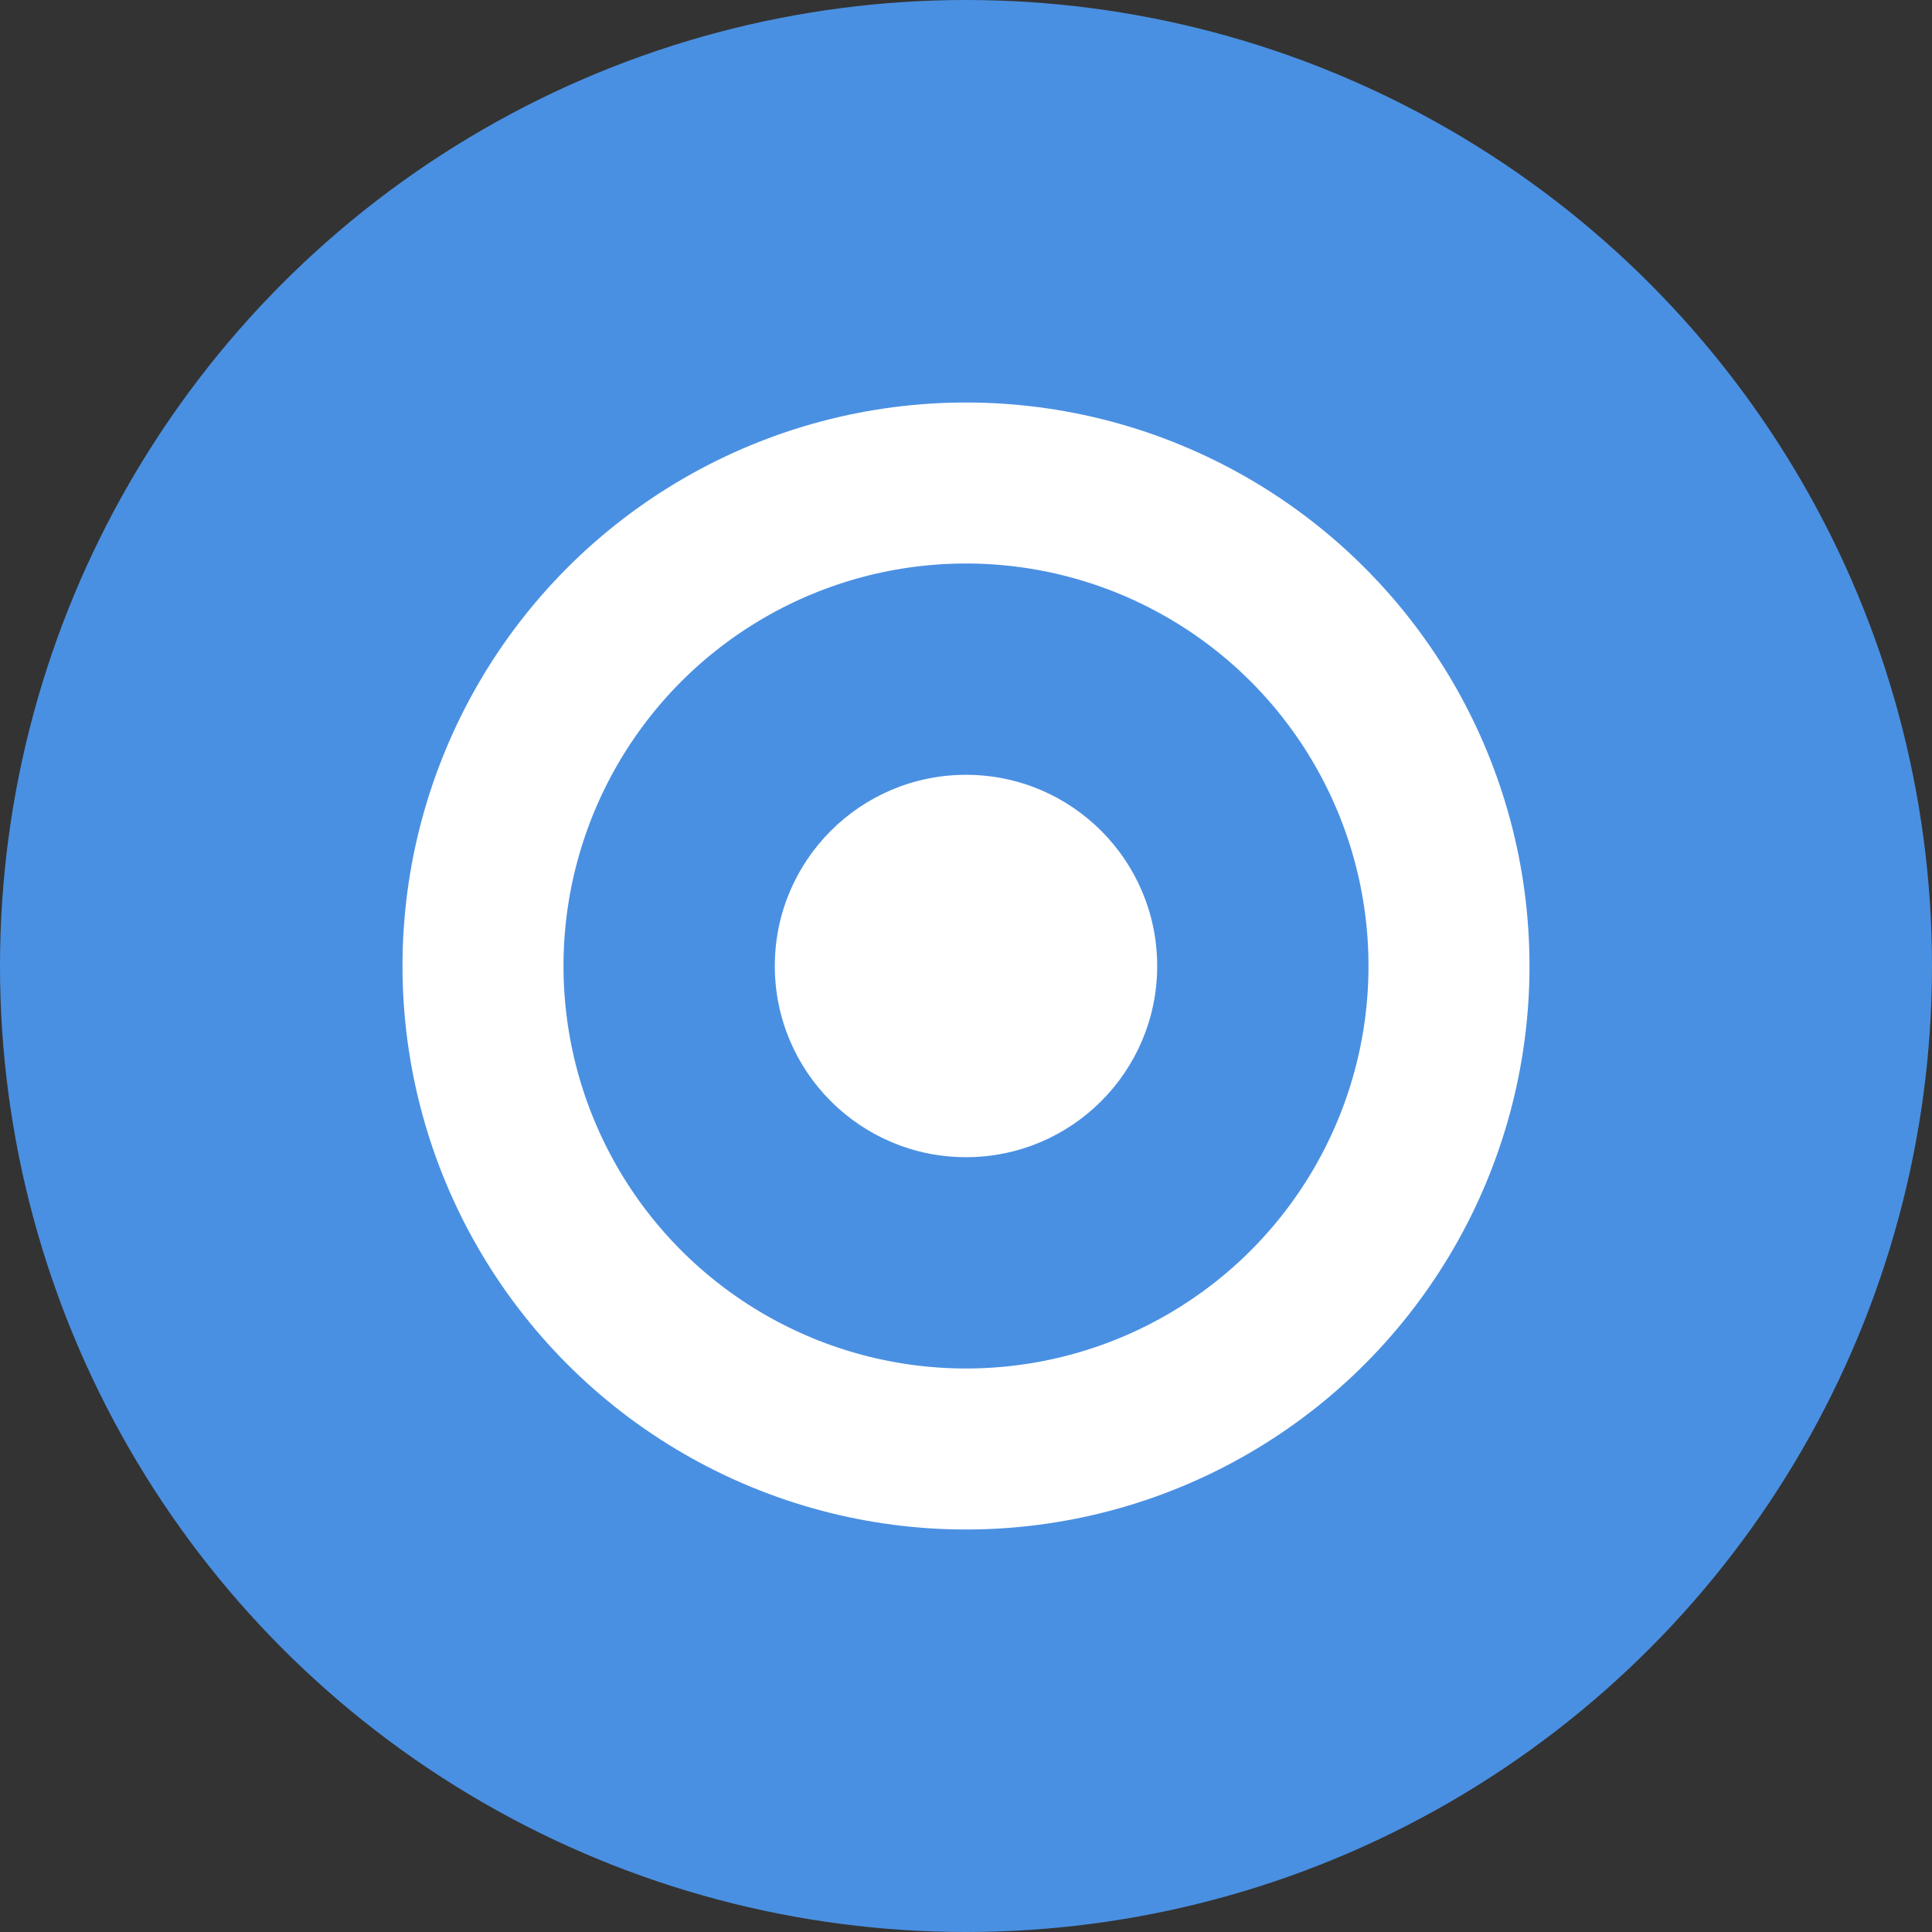
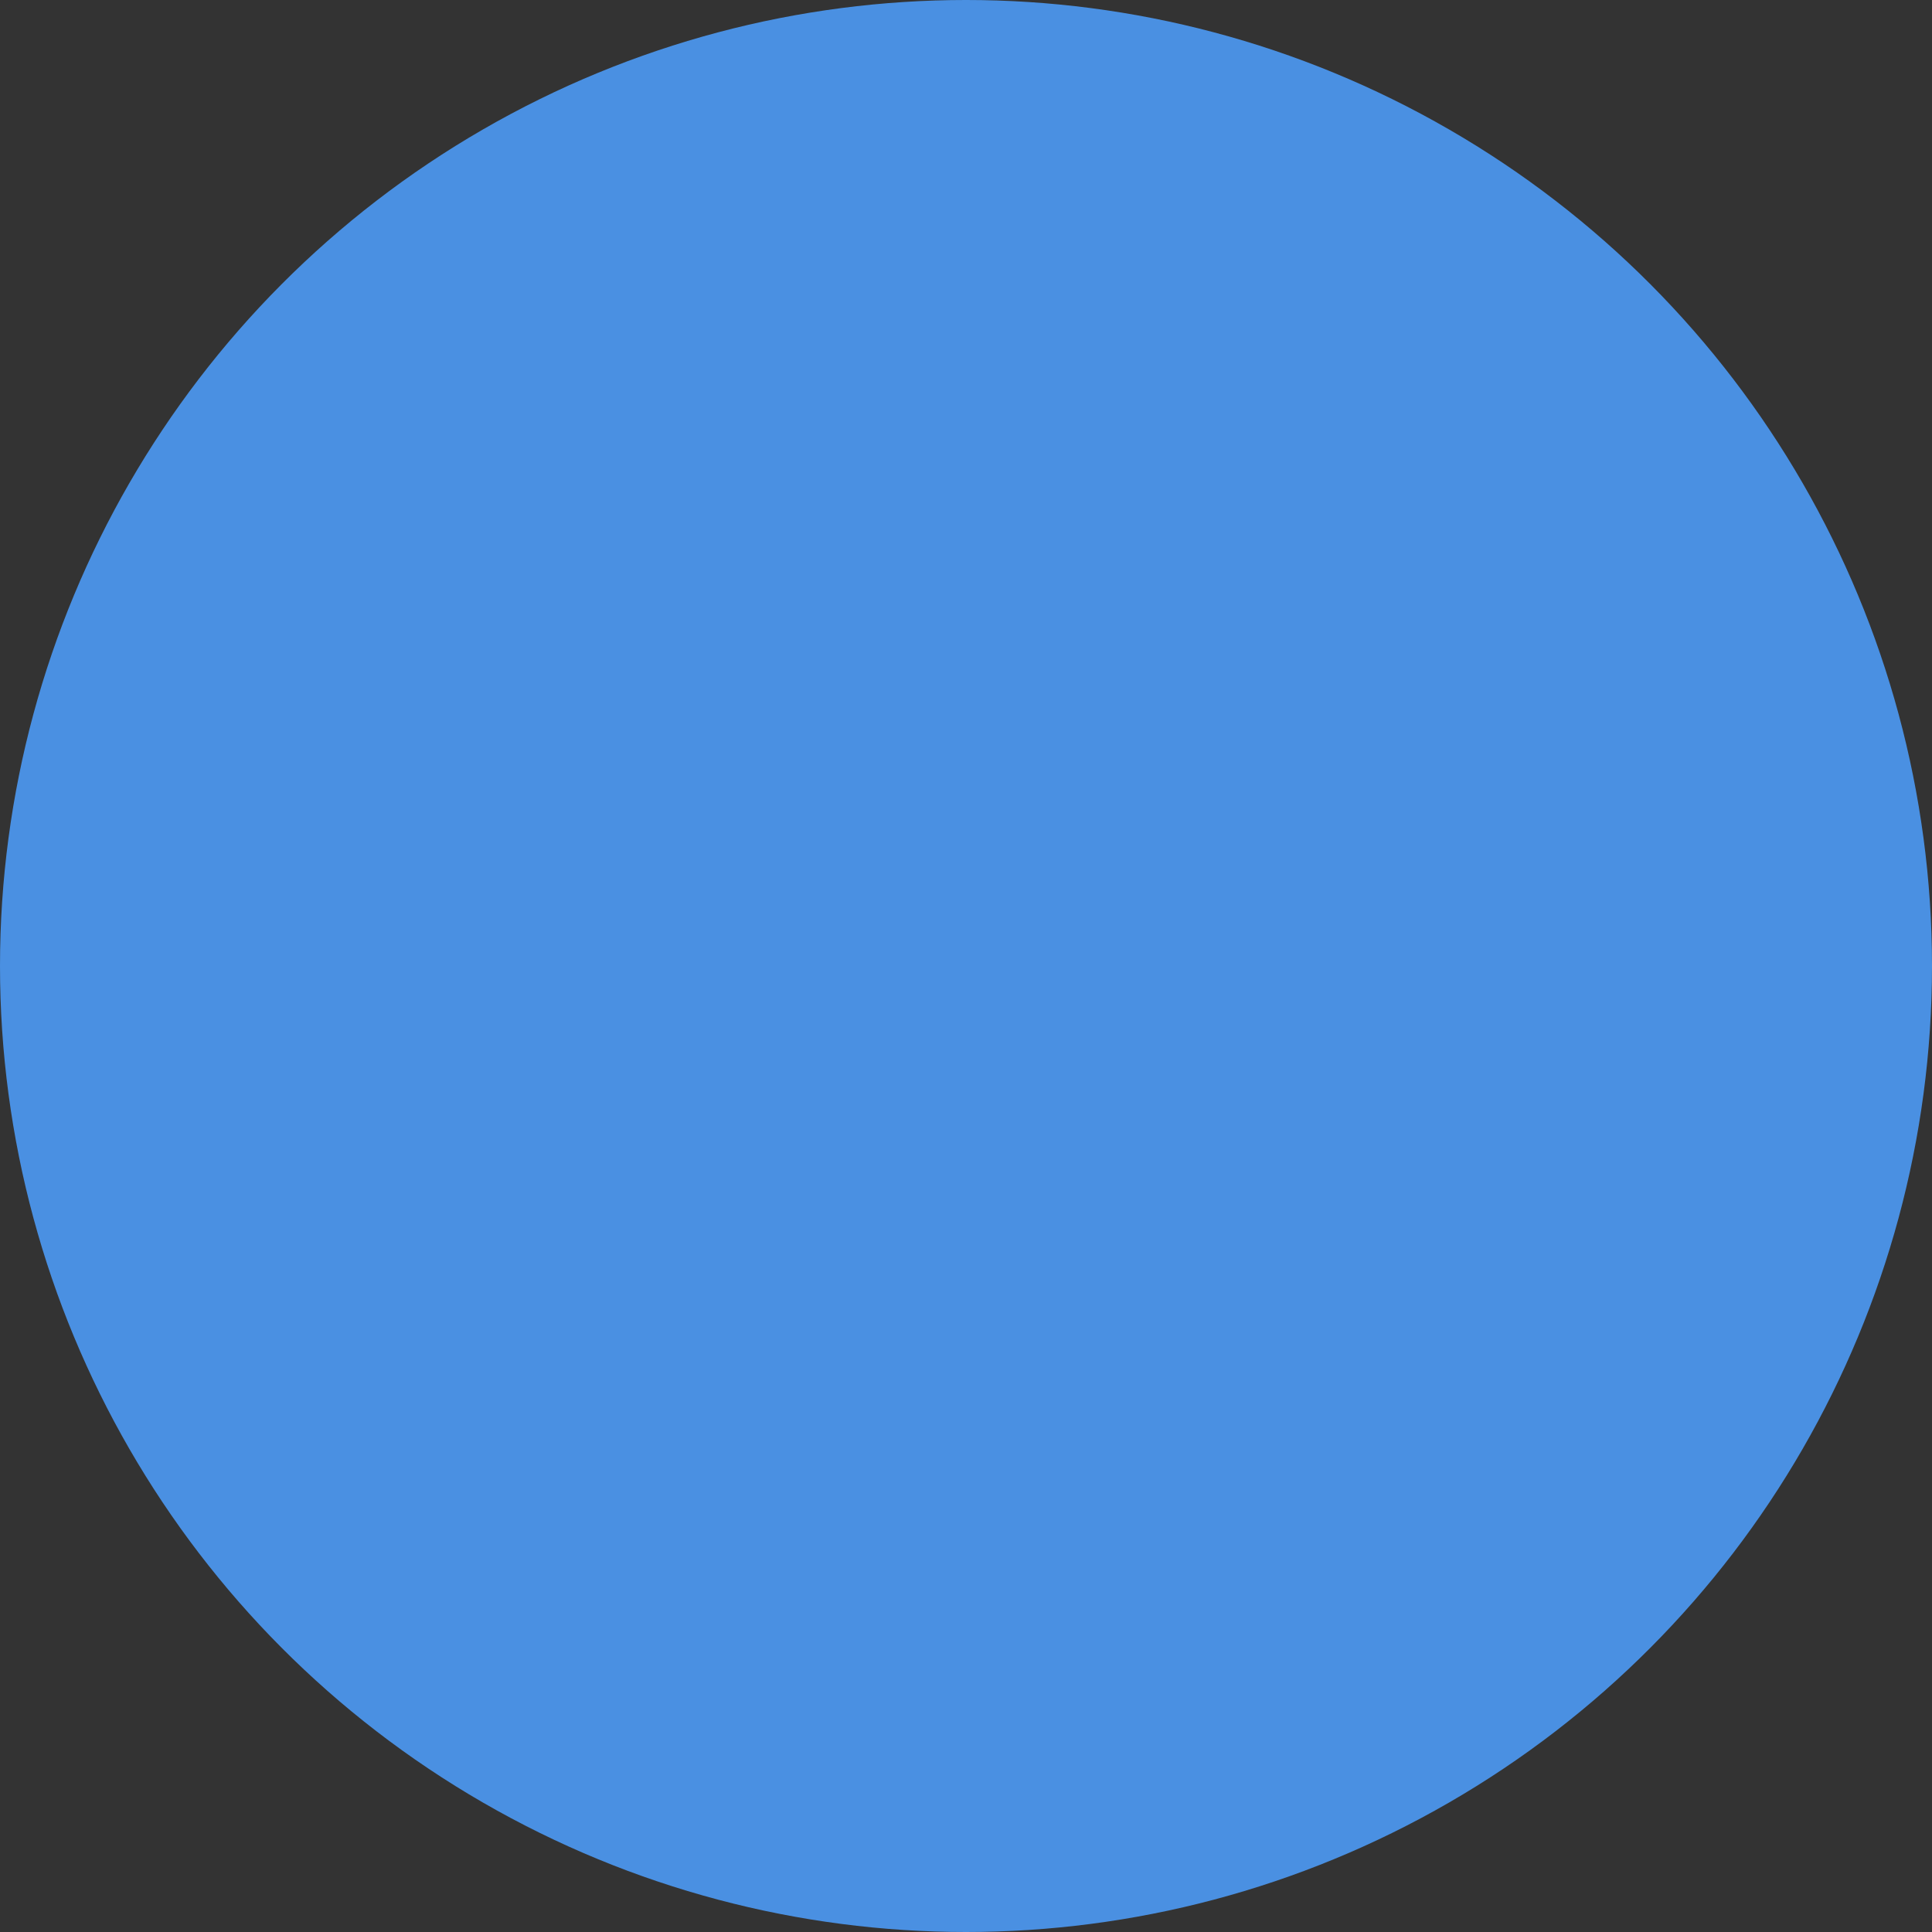
<svg xmlns="http://www.w3.org/2000/svg" width="192" height="192" viewBox="0 0 192 192">
  <rect x="0" y="0" width="192" height="192" fill="#333333" stroke="none" />
  <circle cx="96" cy="96" r="96" fill="#4a90e2" />
-   <circle cx="96" cy="96" r="48" fill="none" stroke="#ffffff" stroke-width="16" />
-   <circle cx="96" cy="96" r="19" fill="#ffffff" />
</svg>